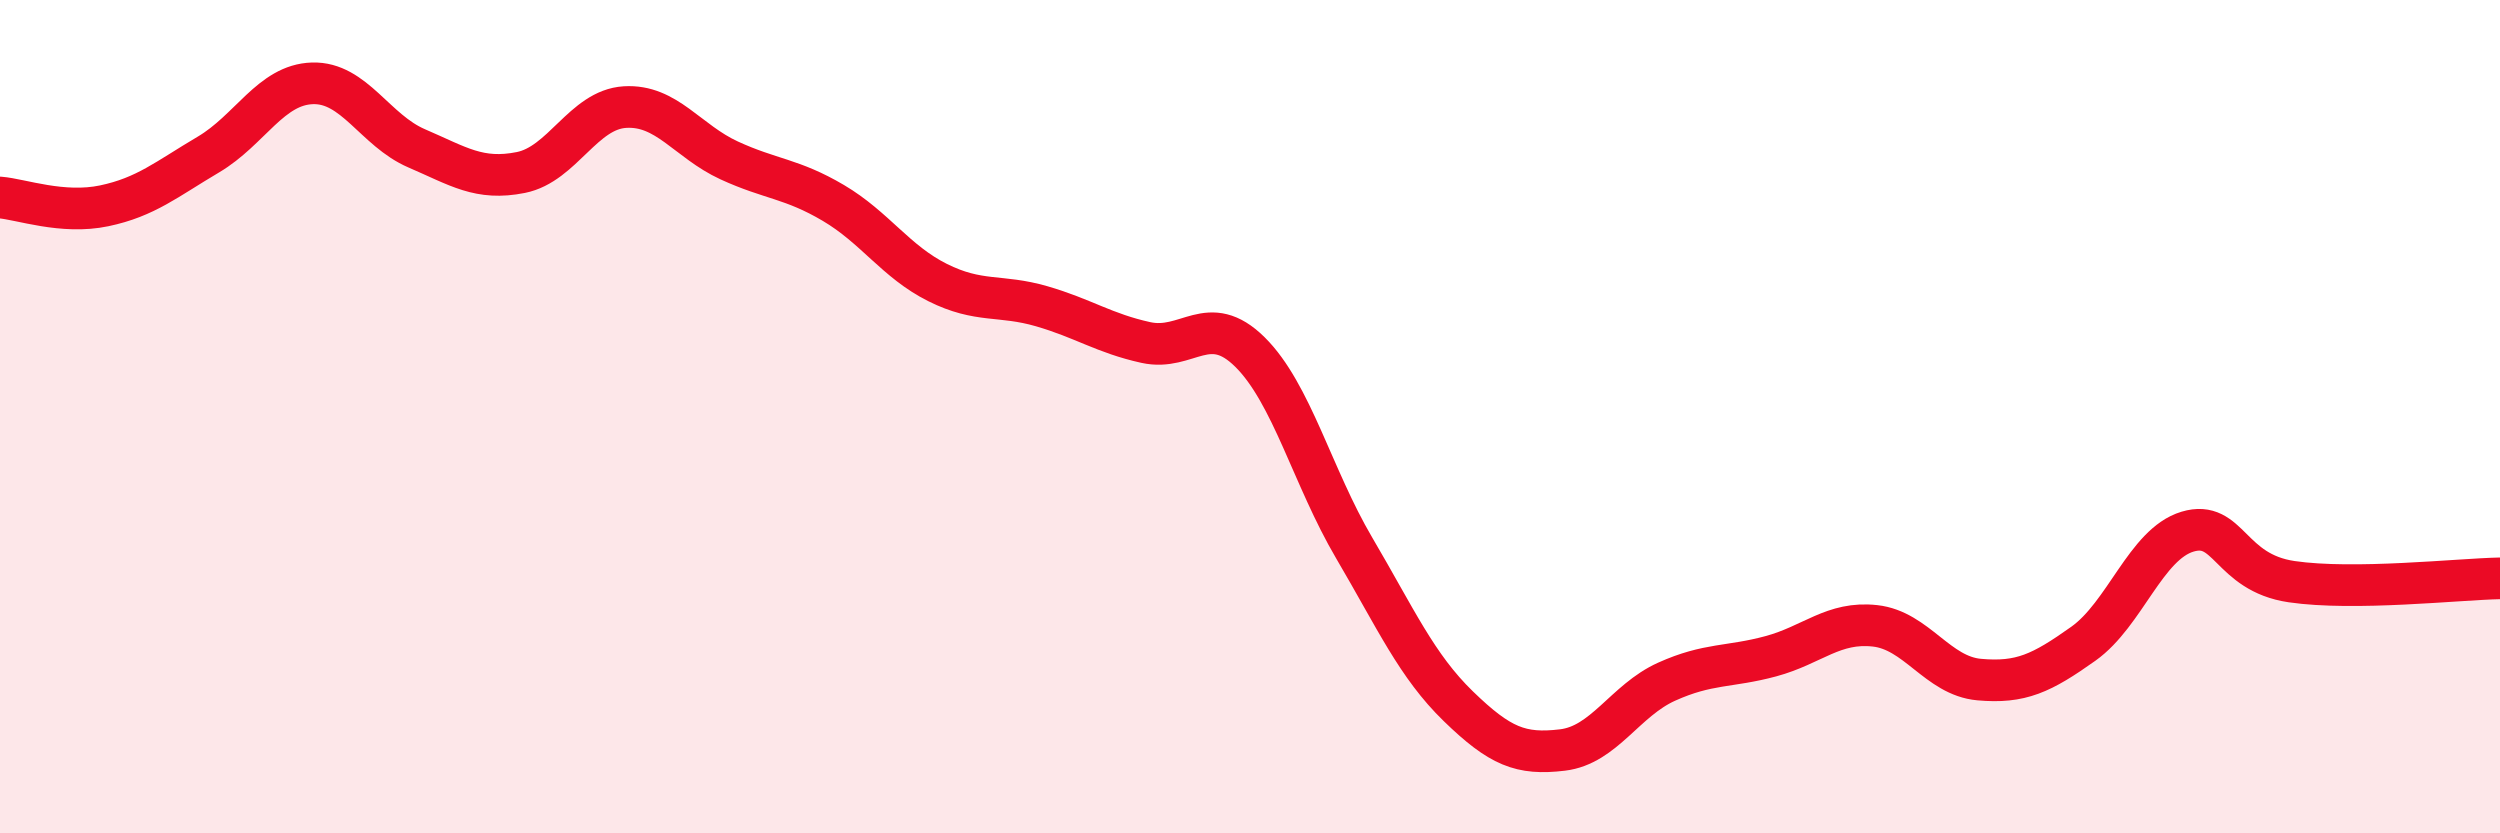
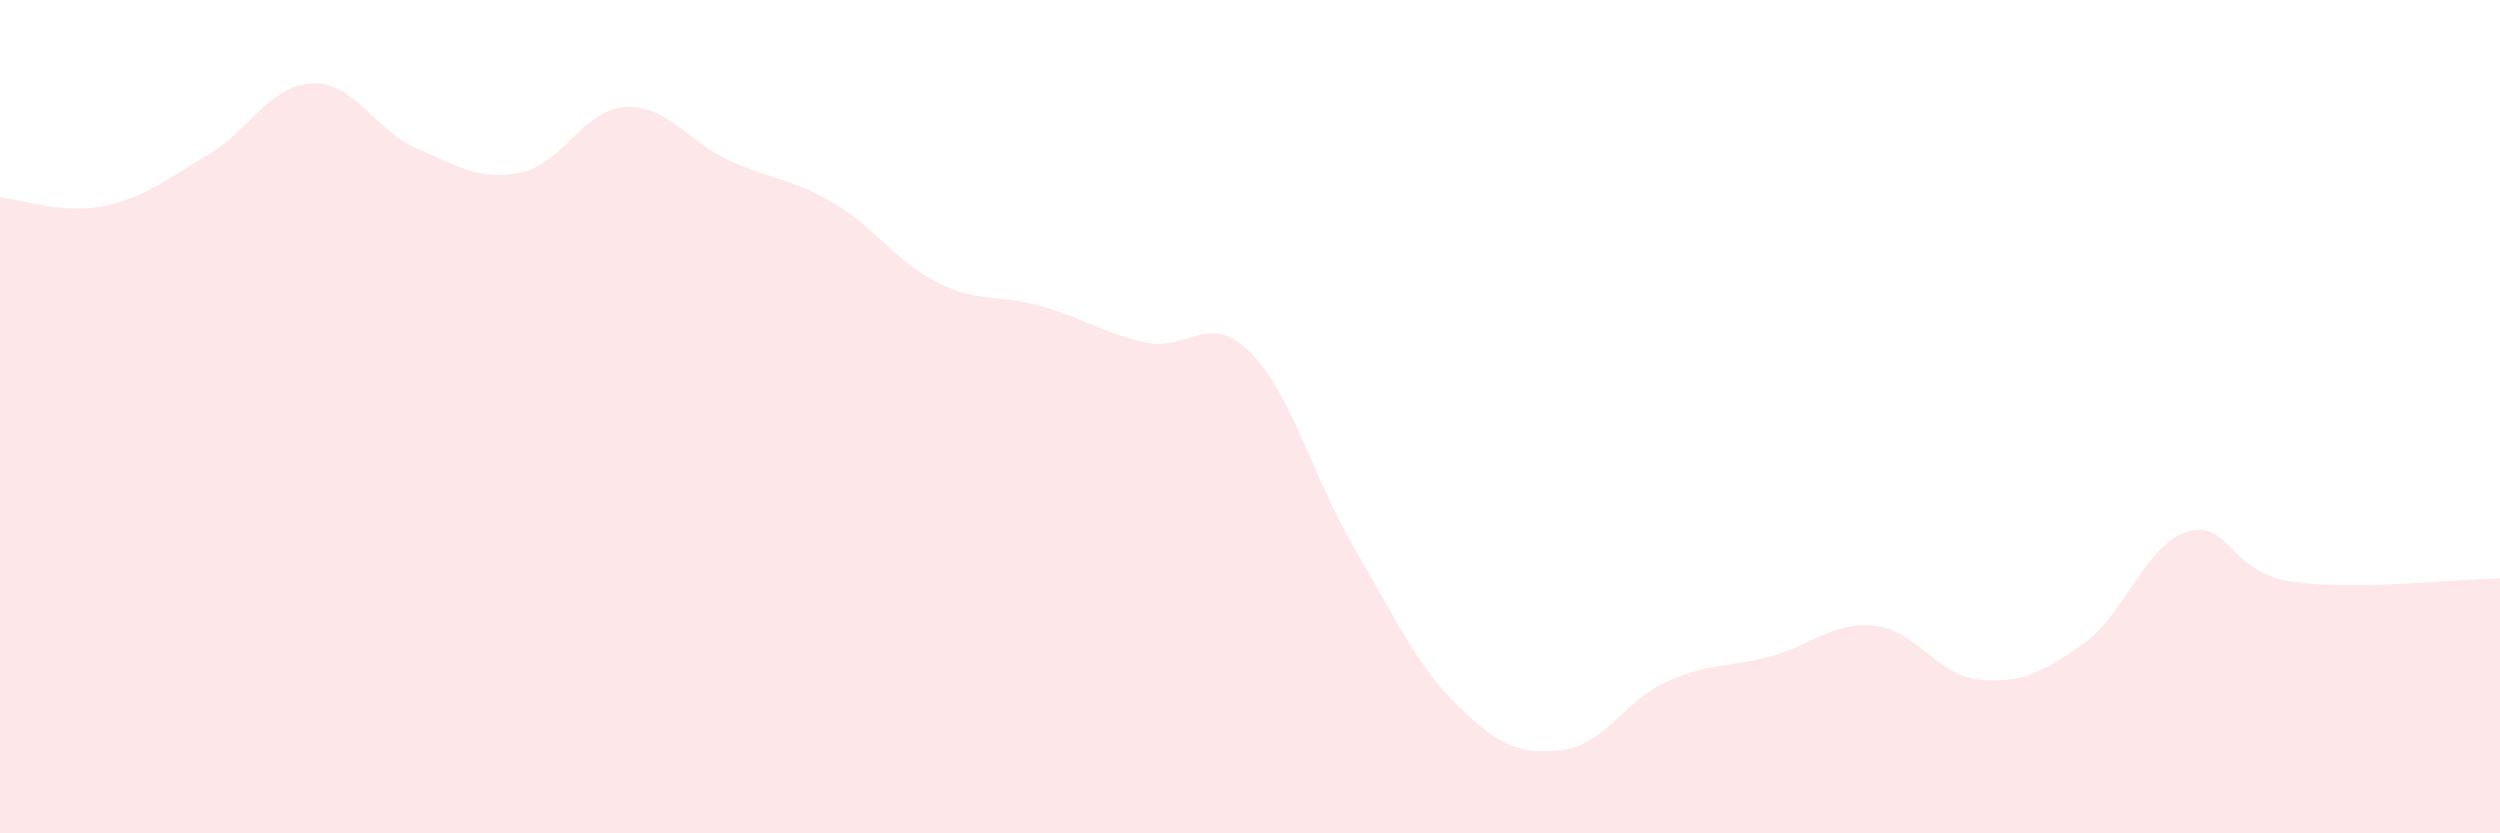
<svg xmlns="http://www.w3.org/2000/svg" width="60" height="20" viewBox="0 0 60 20">
  <path d="M 0,4.74 C 0.5,4.78 1.5,5.15 2.5,4.94 C 3.5,4.73 4,4.3 5,3.71 C 6,3.12 6.5,2.03 7.5,2 C 8.5,1.97 9,3.13 10,3.56 C 11,3.99 11.5,4.34 12.5,4.14 C 13.5,3.94 14,2.63 15,2.57 C 16,2.51 16.5,3.39 17.5,3.85 C 18.5,4.31 19,4.28 20,4.87 C 21,5.46 21.5,6.28 22.5,6.78 C 23.5,7.28 24,7.06 25,7.35 C 26,7.64 26.5,8 27.5,8.22 C 28.5,8.44 29,7.46 30,8.45 C 31,9.44 31.5,11.45 32.5,13.15 C 33.5,14.85 34,15.98 35,16.95 C 36,17.92 36.5,18.12 37.5,18 C 38.5,17.88 39,16.81 40,16.36 C 41,15.91 41.5,16.02 42.5,15.75 C 43.5,15.48 44,14.91 45,15.02 C 46,15.13 46.5,16.22 47.5,16.31 C 48.5,16.4 49,16.16 50,15.45 C 51,14.74 51.5,13.06 52.5,12.76 C 53.5,12.46 53.5,13.74 55,13.96 C 56.5,14.18 59,13.9 60,13.88L60 20L0 20Z" fill="#EB0A25" opacity="0.1" stroke-linecap="round" stroke-linejoin="round" />
-   <path d="M 0,4.74 C 0.5,4.78 1.5,5.15 2.5,4.94 C 3.5,4.73 4,4.3 5,3.71 C 6,3.12 6.5,2.03 7.5,2 C 8.5,1.97 9,3.13 10,3.56 C 11,3.99 11.5,4.34 12.5,4.14 C 13.5,3.94 14,2.63 15,2.57 C 16,2.51 16.5,3.39 17.5,3.85 C 18.5,4.31 19,4.28 20,4.87 C 21,5.46 21.5,6.28 22.5,6.78 C 23.5,7.28 24,7.06 25,7.35 C 26,7.64 26.5,8 27.5,8.22 C 28.5,8.44 29,7.46 30,8.45 C 31,9.44 31.5,11.45 32.5,13.15 C 33.5,14.85 34,15.98 35,16.95 C 36,17.92 36.5,18.12 37.5,18 C 38.5,17.88 39,16.81 40,16.36 C 41,15.91 41.5,16.02 42.5,15.75 C 43.5,15.48 44,14.91 45,15.02 C 46,15.13 46.5,16.22 47.5,16.31 C 48.5,16.4 49,16.16 50,15.45 C 51,14.74 51.5,13.06 52.5,12.76 C 53.5,12.46 53.5,13.74 55,13.96 C 56.5,14.18 59,13.9 60,13.88" stroke="#EB0A25" stroke-width="1" fill="none" stroke-linecap="round" stroke-linejoin="round" />
</svg>